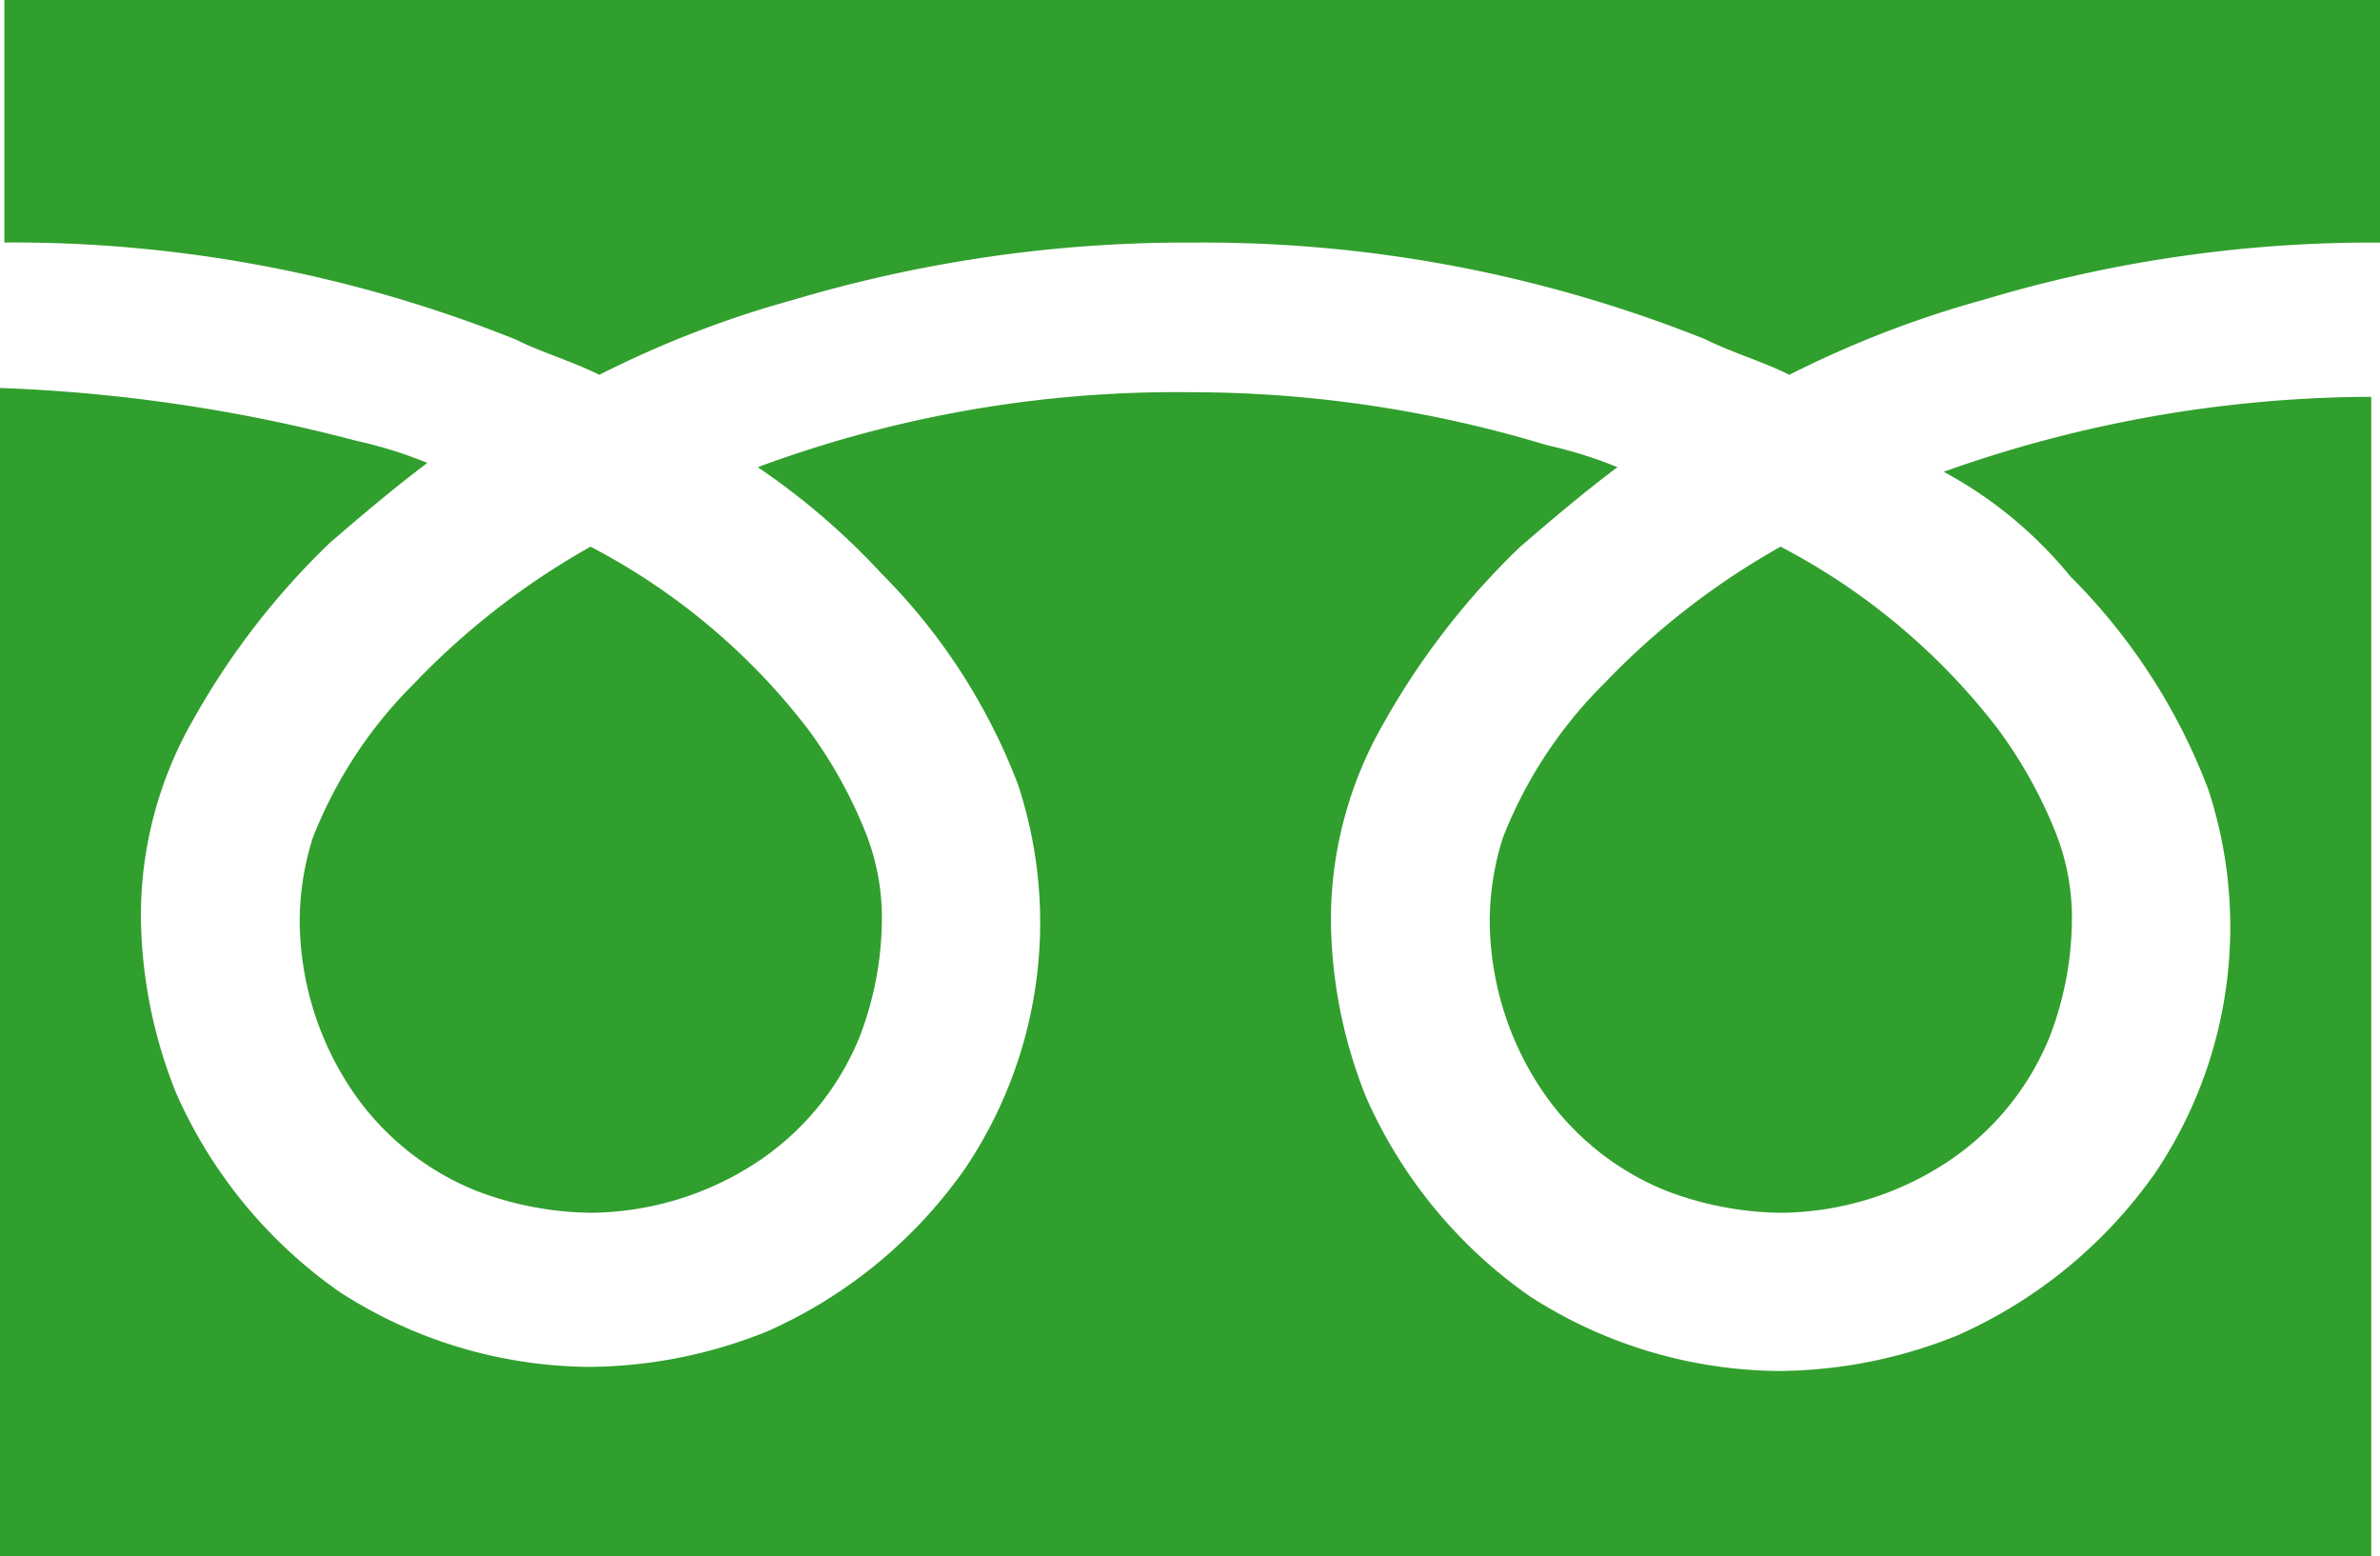
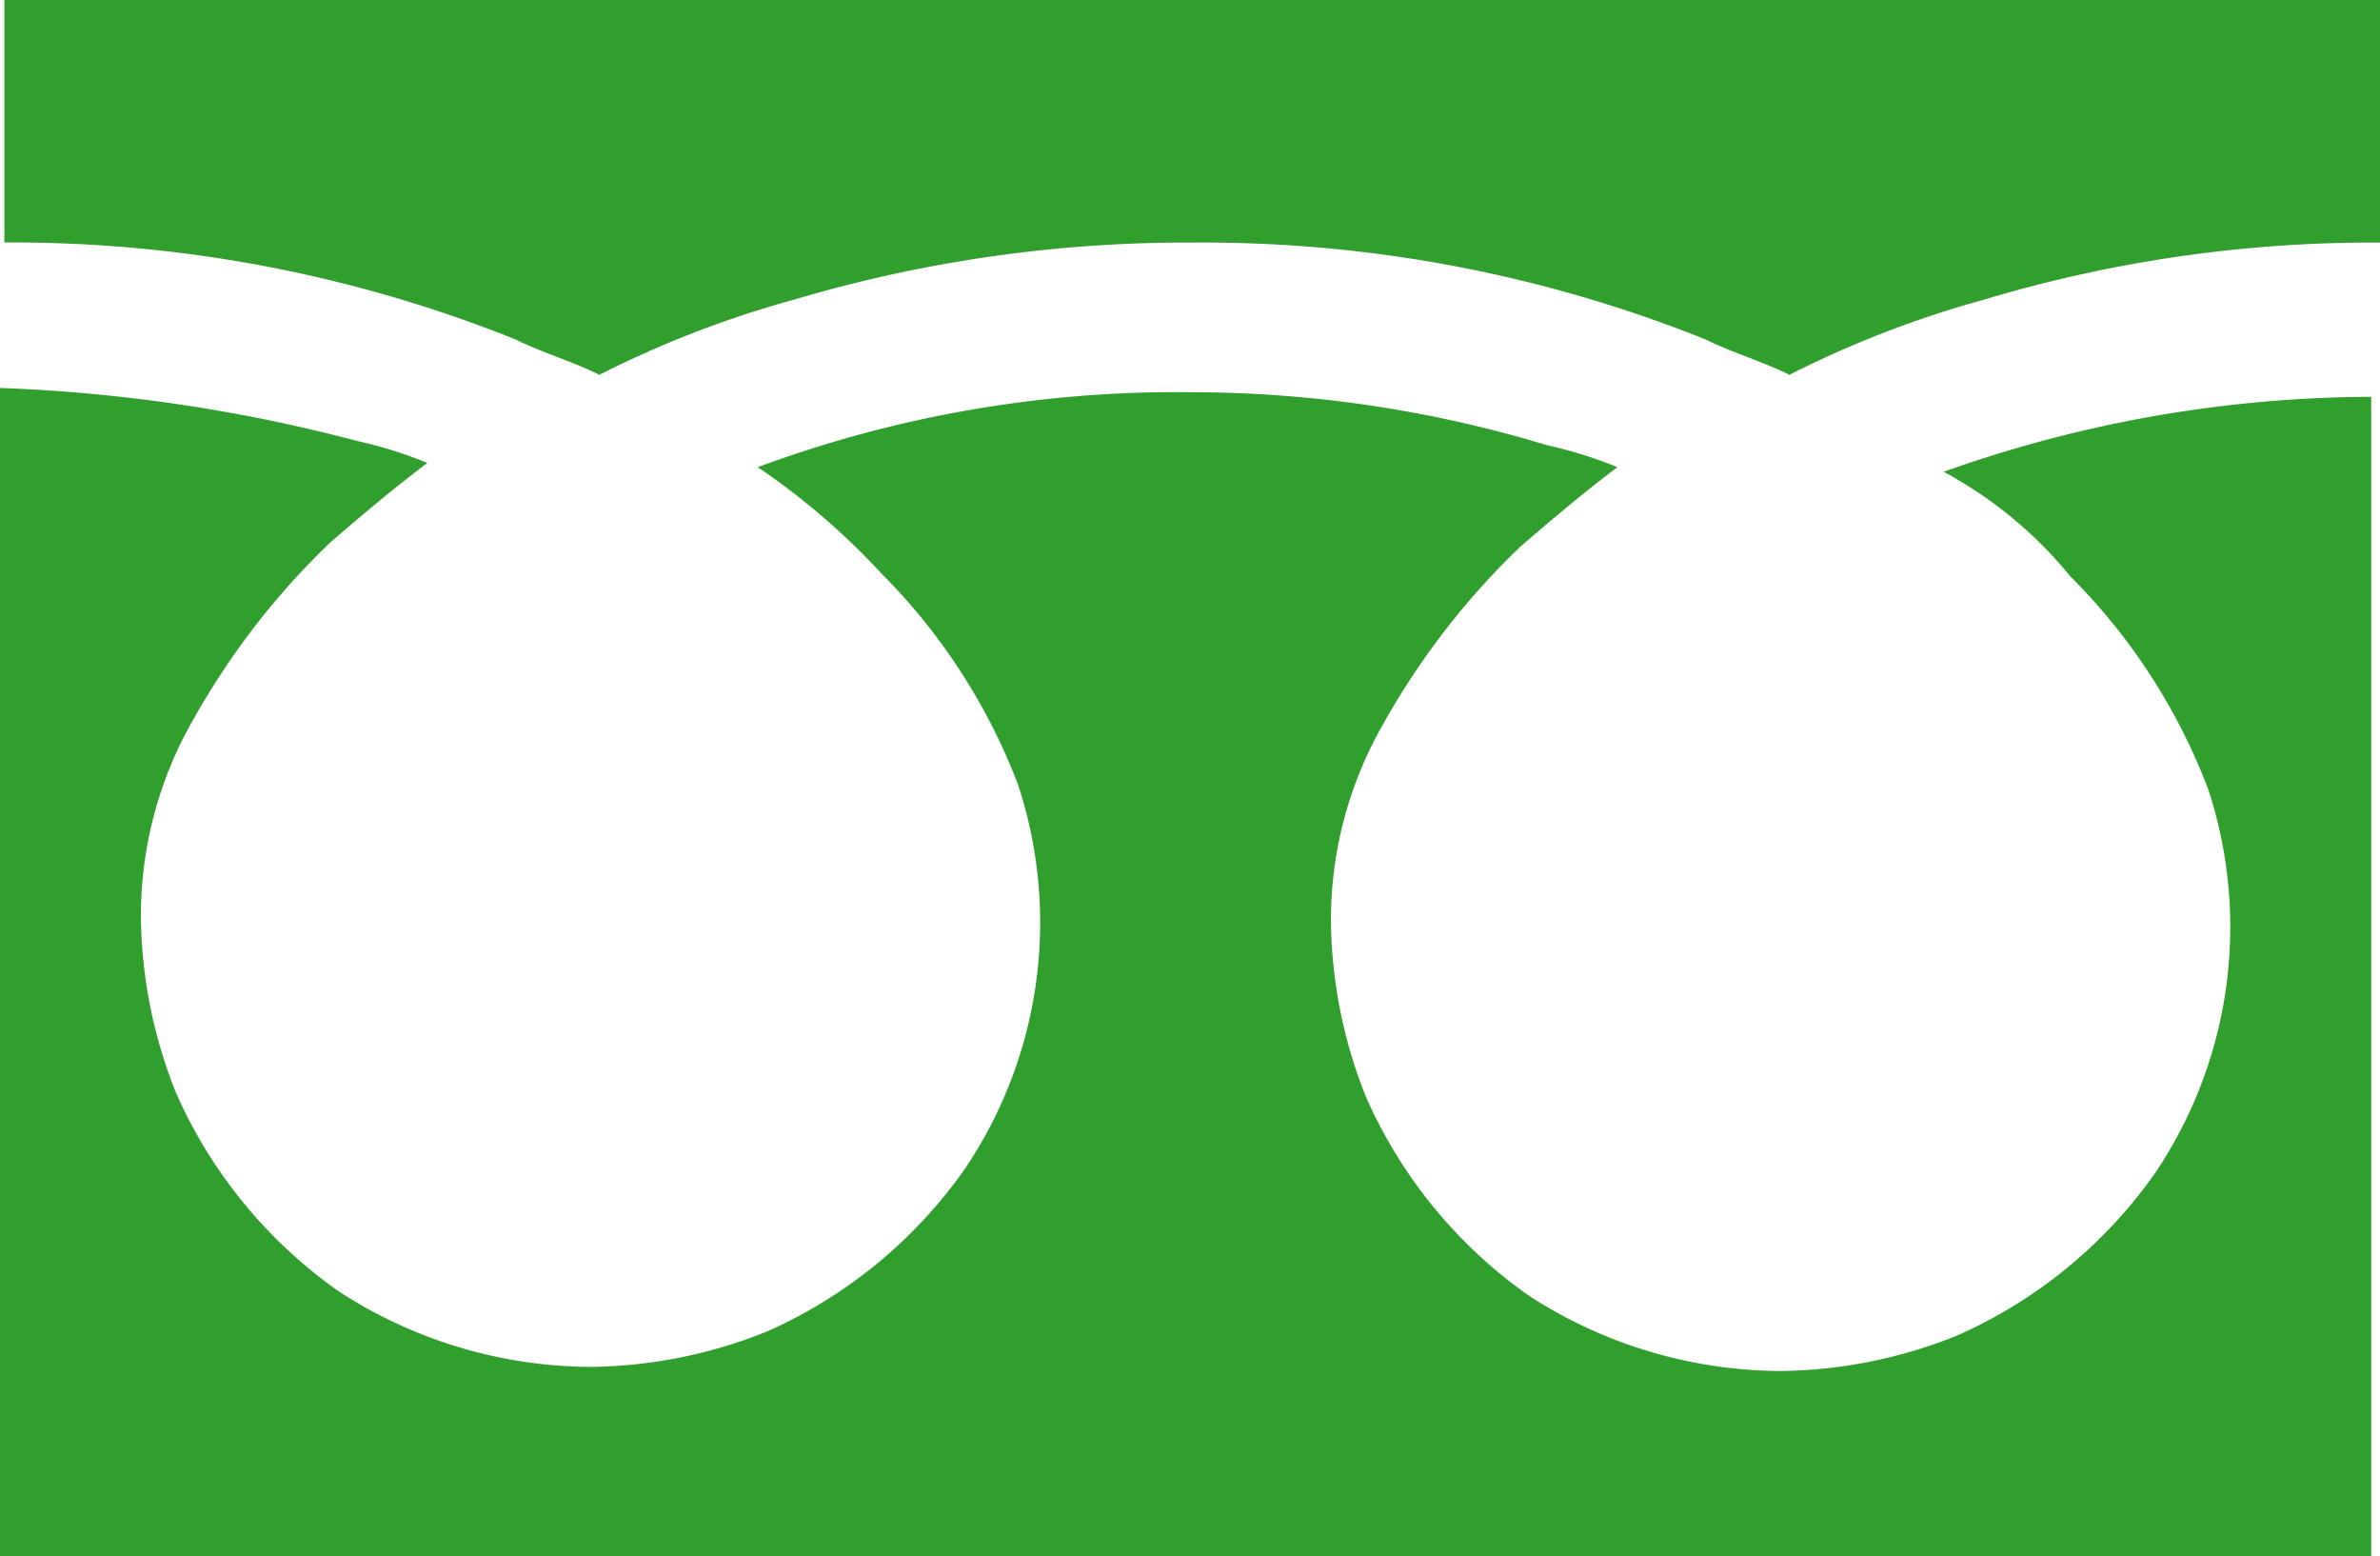
<svg xmlns="http://www.w3.org/2000/svg" width="33.663" height="22.006" viewBox="0 0 33.663 22.006">
  <defs>
    <clipPath id="a">
      <rect width="33.663" height="22.006" fill="none" />
    </clipPath>
  </defs>
  <g transform="translate(0 0)">
    <g transform="translate(0 0)" clip-path="url(#a)">
      <path d="M.1,0V3.429A19.116,19.116,0,0,1,7.331,4.8c.374.187.81.312,1.184.5a14.674,14.674,0,0,1,2.743-1.06,19.506,19.506,0,0,1,5.673-.81A19.116,19.116,0,0,1,24.163,4.8c.374.187.81.312,1.184.5a14.674,14.674,0,0,1,2.743-1.06,19.091,19.091,0,0,1,5.611-.81V0Z" transform="translate(-0.038 0)" fill="#319f2d" />
-       <path d="M33.8,17.7a4.338,4.338,0,0,0,.686,2.307,3.861,3.861,0,0,0,1.808,1.5,4.683,4.683,0,0,0,1.621.312,4.338,4.338,0,0,0,2.307-.686,3.861,3.861,0,0,0,1.5-1.808,4.683,4.683,0,0,0,.312-1.621,3.256,3.256,0,0,0-.249-1.309,6.521,6.521,0,0,0-.81-1.434A9.309,9.309,0,0,0,37.914,12.4a10.7,10.7,0,0,0-2.494,1.933,6.324,6.324,0,0,0-1.434,2.182A3.915,3.915,0,0,0,33.8,17.7" transform="translate(-12.729 -4.67)" fill="#319f2d" />
      <path d="M29.3,11.481a8.522,8.522,0,0,1,1.933,2.992,6.229,6.229,0,0,1-.748,5.424A6.762,6.762,0,0,1,27.679,22.2a6.841,6.841,0,0,1-2.494.5,6.583,6.583,0,0,1-3.553-1.06,6.762,6.762,0,0,1-2.307-2.805,6.841,6.841,0,0,1-.5-2.494,5.563,5.563,0,0,1,.748-2.805,10.7,10.7,0,0,1,1.933-2.494c.436-.374.873-.748,1.371-1.122a6.128,6.128,0,0,0-1-.312,17.38,17.38,0,0,0-5.05-.748,17.041,17.041,0,0,0-6.109,1.06,10.054,10.054,0,0,1,1.746,1.5A8.522,8.522,0,0,1,14.4,14.411a6.229,6.229,0,0,1-.748,5.424,6.762,6.762,0,0,1-2.805,2.307,6.841,6.841,0,0,1-2.494.5A6.583,6.583,0,0,1,4.8,21.58a6.762,6.762,0,0,1-2.307-2.805,6.841,6.841,0,0,1-.5-2.494,5.563,5.563,0,0,1,.748-2.805,10.7,10.7,0,0,1,1.933-2.494c.436-.374.873-.748,1.371-1.122a6.128,6.128,0,0,0-1-.312A22.981,22.981,0,0,0,0,8.8V25.32H33.539V8.925a18.156,18.156,0,0,0-6.047,1.06,5.954,5.954,0,0,1,1.808,1.5" transform="translate(0 -3.314)" fill="#319f2d" />
-       <path d="M6.8,17.7a4.338,4.338,0,0,0,.686,2.307,3.861,3.861,0,0,0,1.808,1.5,4.683,4.683,0,0,0,1.621.312,4.338,4.338,0,0,0,2.307-.686,3.861,3.861,0,0,0,1.5-1.808,4.683,4.683,0,0,0,.312-1.621,3.256,3.256,0,0,0-.249-1.309,6.521,6.521,0,0,0-.81-1.434A9.309,9.309,0,0,0,10.914,12.4a10.7,10.7,0,0,0-2.494,1.933,6.324,6.324,0,0,0-1.434,2.182A3.914,3.914,0,0,0,6.8,17.7" transform="translate(-2.561 -4.67)" fill="#319f2d" />
    </g>
  </g>
</svg>